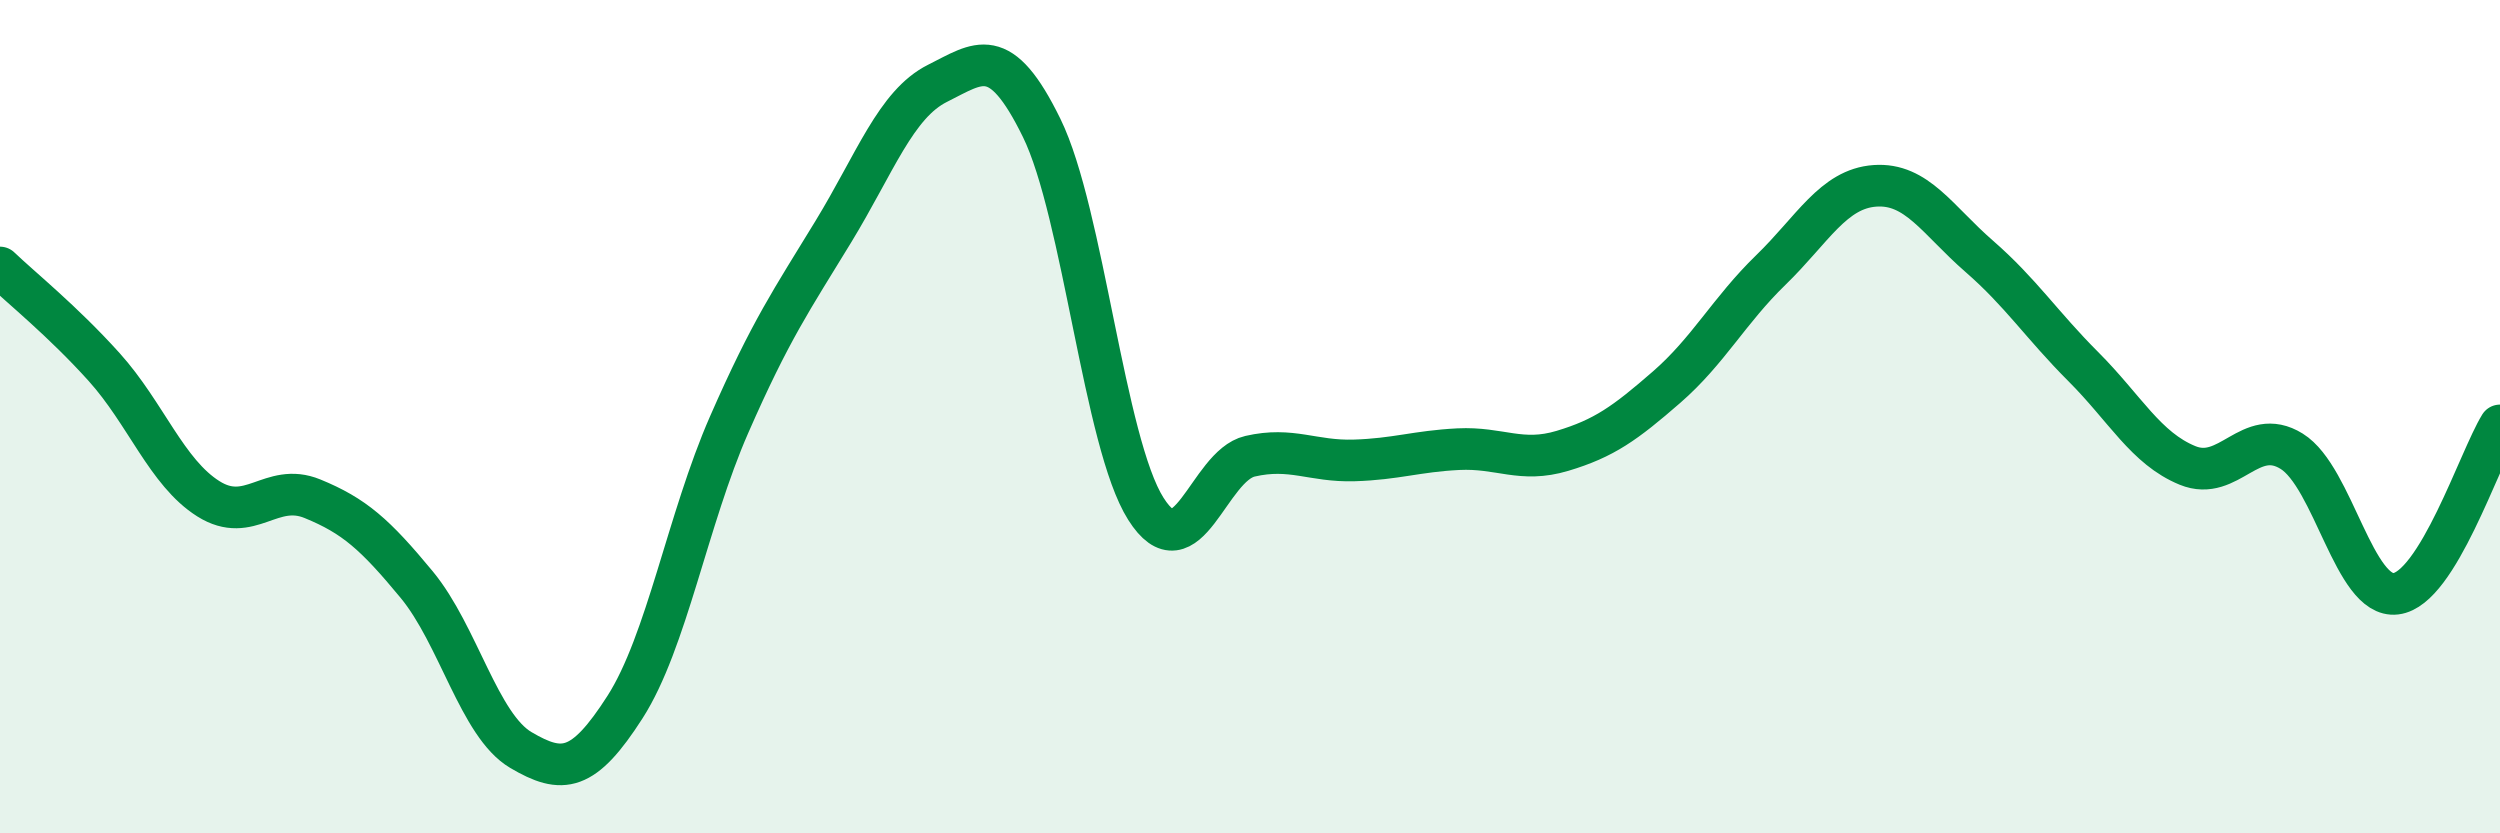
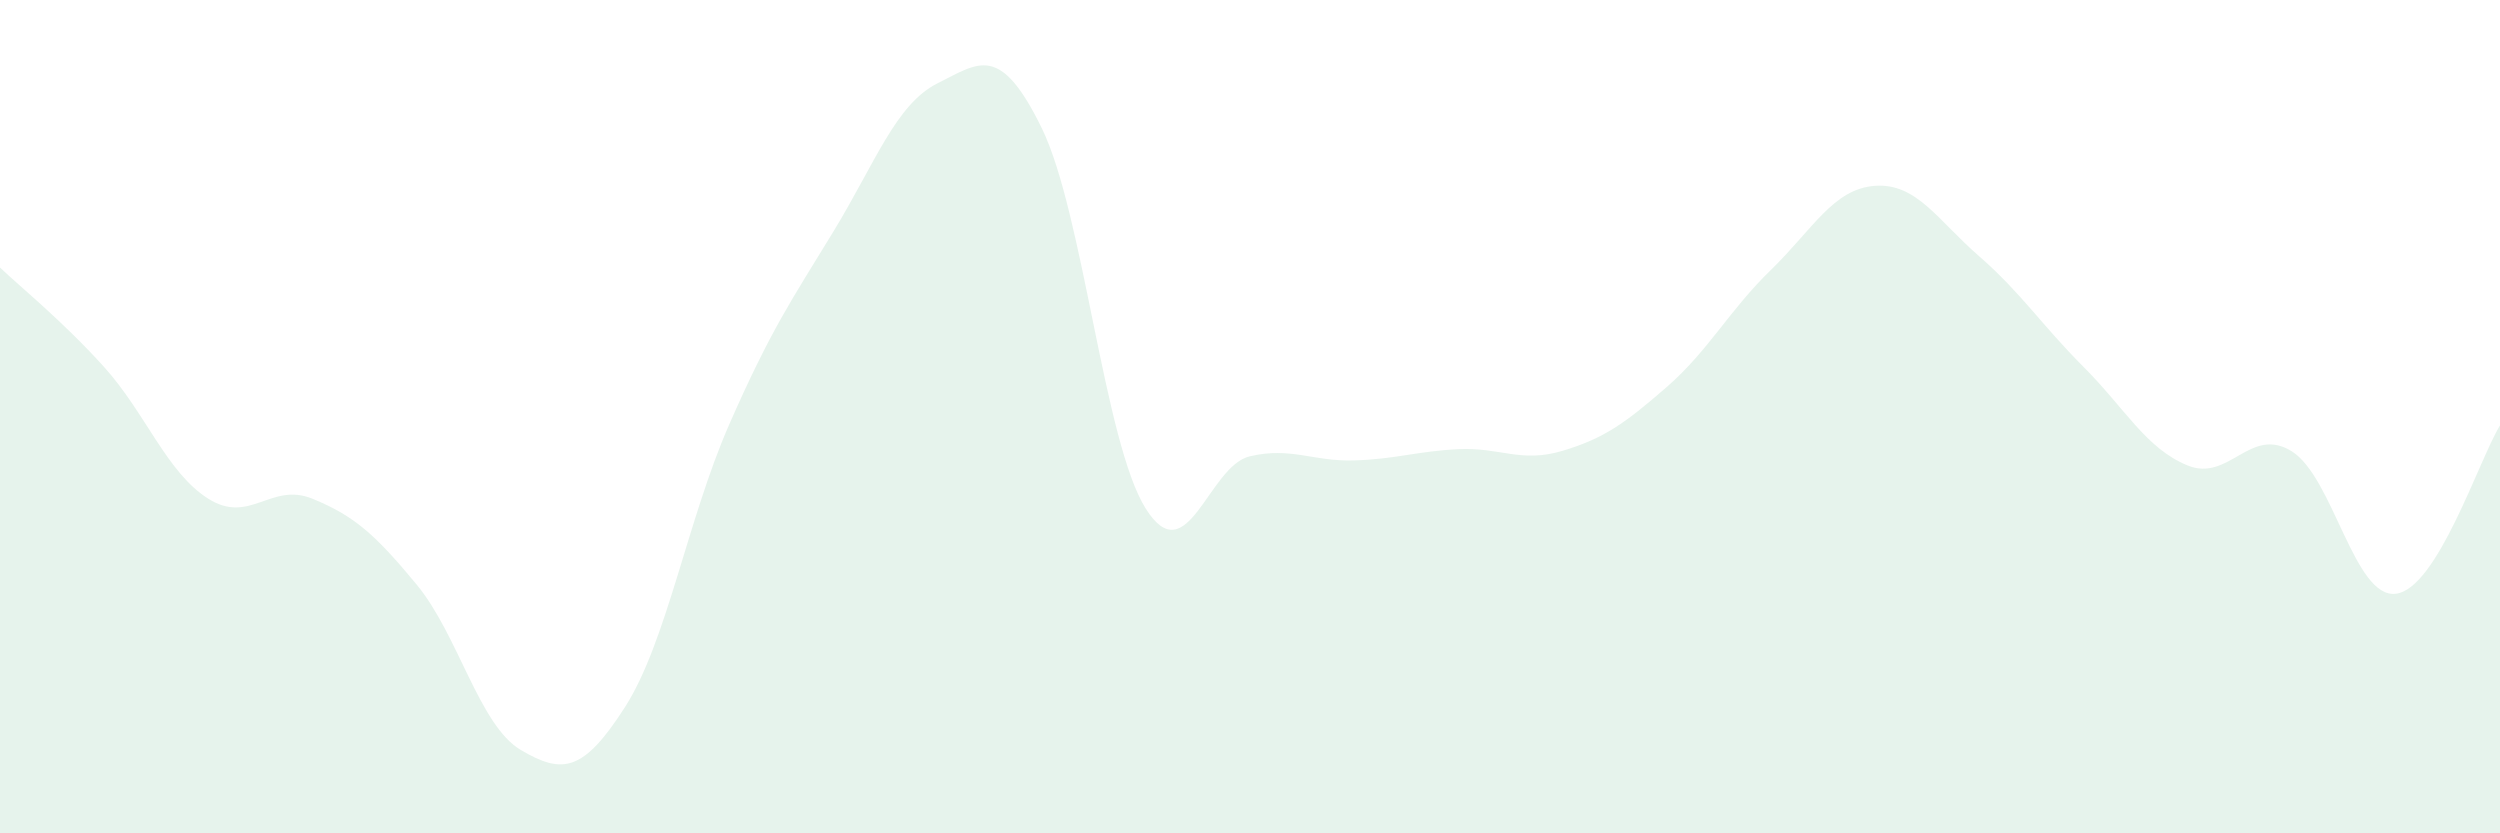
<svg xmlns="http://www.w3.org/2000/svg" width="60" height="20" viewBox="0 0 60 20">
  <path d="M 0,6.42 C 0.5,6.9 1.5,7.7 2.5,8.81 C 3.5,9.92 4,11.34 5,11.97 C 6,12.6 6.5,11.56 7.5,11.97 C 8.5,12.38 9,12.82 10,14.03 C 11,15.24 11.5,17.41 12.5,18 C 13.5,18.59 14,18.53 15,16.97 C 16,15.41 16.5,12.47 17.5,10.19 C 18.5,7.91 19,7.2 20,5.56 C 21,3.92 21.5,2.5 22.5,2 C 23.5,1.5 24,1.03 25,3.07 C 26,5.11 26.5,10.63 27.5,12.21 C 28.5,13.79 29,11.18 30,10.95 C 31,10.72 31.5,11.08 32.5,11.05 C 33.5,11.02 34,10.83 35,10.78 C 36,10.73 36.5,11.12 37.5,10.82 C 38.5,10.52 39,10.16 40,9.29 C 41,8.42 41.5,7.45 42.5,6.48 C 43.5,5.51 44,4.53 45,4.46 C 46,4.39 46.5,5.28 47.5,6.15 C 48.5,7.02 49,7.8 50,8.8 C 51,9.8 51.5,10.76 52.5,11.17 C 53.5,11.58 54,10.21 55,10.83 C 56,11.45 56.5,14.37 57.5,14.25 C 58.5,14.13 59.5,11.02 60,10.21L60 20L0 20Z" fill="#008740" opacity="0.1" stroke-linecap="round" stroke-linejoin="round" />
-   <path d="M 0,6.42 C 0.5,6.9 1.5,7.7 2.5,8.81 C 3.5,9.92 4,11.34 5,11.97 C 6,12.6 6.5,11.56 7.5,11.97 C 8.5,12.38 9,12.82 10,14.03 C 11,15.24 11.5,17.41 12.5,18 C 13.5,18.59 14,18.53 15,16.97 C 16,15.41 16.5,12.47 17.5,10.19 C 18.5,7.91 19,7.2 20,5.56 C 21,3.92 21.5,2.5 22.5,2 C 23.5,1.5 24,1.03 25,3.07 C 26,5.11 26.5,10.63 27.5,12.21 C 28.5,13.79 29,11.18 30,10.95 C 31,10.72 31.5,11.08 32.5,11.05 C 33.5,11.02 34,10.83 35,10.78 C 36,10.73 36.5,11.12 37.5,10.82 C 38.5,10.52 39,10.16 40,9.29 C 41,8.42 41.5,7.45 42.5,6.48 C 43.5,5.51 44,4.53 45,4.46 C 46,4.39 46.5,5.28 47.5,6.15 C 48.5,7.02 49,7.8 50,8.8 C 51,9.8 51.5,10.76 52.5,11.17 C 53.5,11.58 54,10.21 55,10.83 C 56,11.45 56.5,14.37 57.5,14.25 C 58.5,14.13 59.5,11.02 60,10.21" stroke="#008740" stroke-width="1" fill="none" stroke-linecap="round" stroke-linejoin="round" />
</svg>